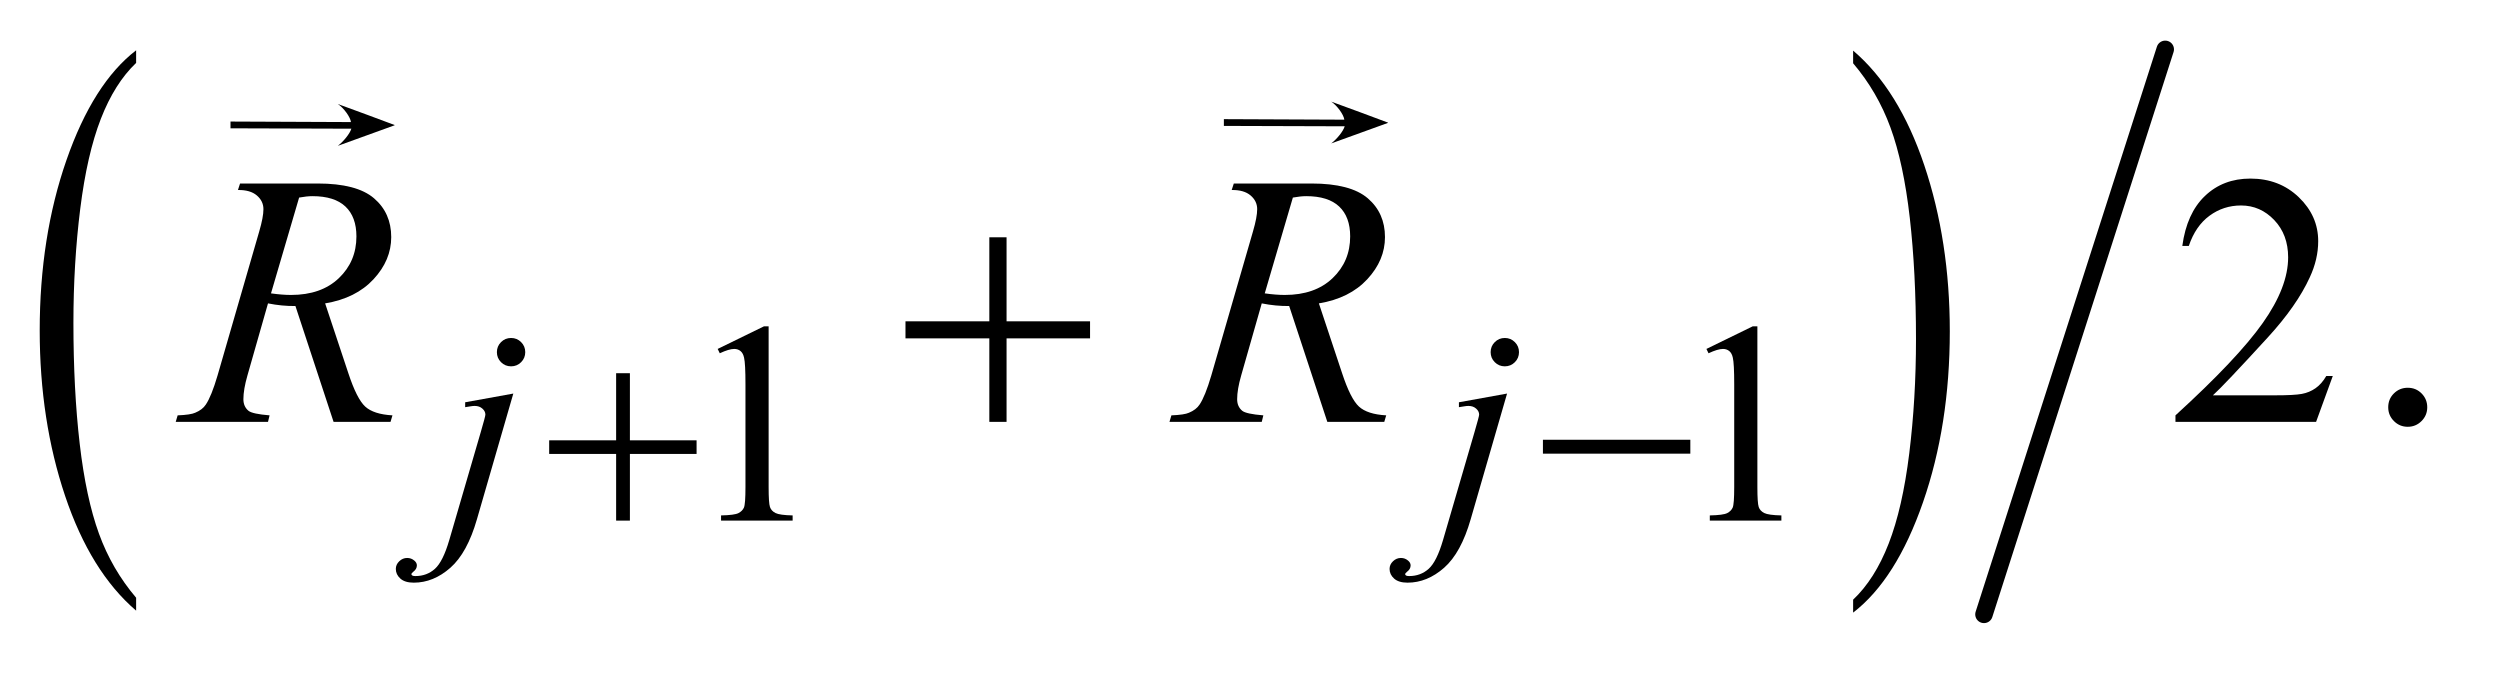
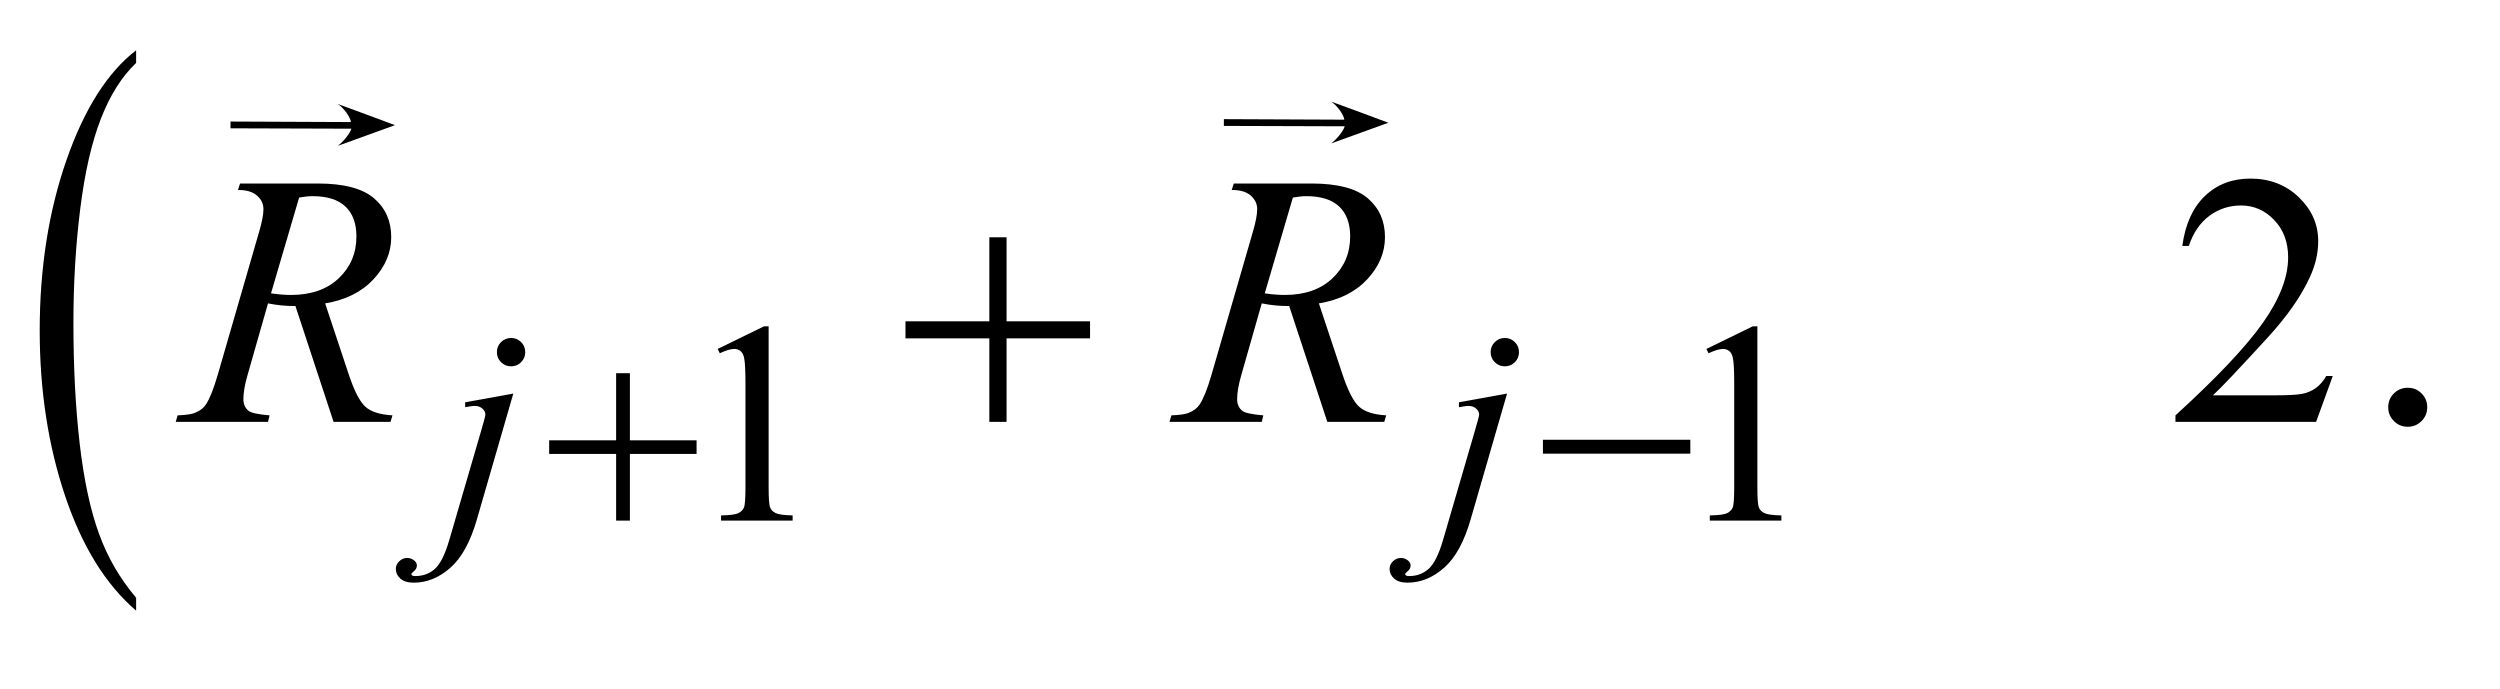
<svg xmlns="http://www.w3.org/2000/svg" stroke-dasharray="none" shape-rendering="auto" font-family="'Dialog'" text-rendering="auto" width="98" fill-opacity="1" color-interpolation="auto" color-rendering="auto" preserveAspectRatio="xMidYMid meet" font-size="12px" viewBox="0 0 98 27" fill="black" stroke="black" image-rendering="auto" stroke-miterlimit="10" stroke-linecap="square" stroke-linejoin="miter" font-style="normal" stroke-width="1" height="27" stroke-dashoffset="0" font-weight="normal" stroke-opacity="1">
  <defs id="genericDefs" />
  <g>
    <defs id="defs1">
      <clipPath clipPathUnits="userSpaceOnUse" id="clipPath1">
-         <path d="M0.958 1.446 L62.545 1.446 L62.545 18.085 L0.958 18.085 L0.958 1.446 Z" />
+         <path d="M0.958 1.446 L62.545 1.446 L62.545 18.085 L0.958 18.085 L0.958 1.446 " />
      </clipPath>
      <clipPath clipPathUnits="userSpaceOnUse" id="clipPath2">
        <path d="M30.714 46.205 L30.714 577.795 L2004.661 577.795 L2004.661 46.205 Z" />
      </clipPath>
      <clipPath clipPathUnits="userSpaceOnUse" id="clipPath3">
-         <path d="M0.958 1.446 L0.958 18.085 L62.545 18.085 L62.545 1.446 Z" />
-       </clipPath>
+         </clipPath>
      <clipPath clipPathUnits="userSpaceOnUse" id="clipPath4">
        <path d="M1529.452 315.648 L1529.452 1632 L5893.452 1632 L5893.452 315.648 Z" />
      </clipPath>
      <clipPath clipPathUnits="userSpaceOnUse" id="clipPath5">
        <path d="M-0 324.659 L-0 1632 L4142.419 1632 L4142.419 324.659 Z" />
      </clipPath>
    </defs>
    <g transform="scale(1.576,1.576) translate(-0.958,-1.446) matrix(0.031,0,0,0.031,0,0)">
      <path d="M140.125 526.25 L140.125 536.609 Q103.547 505.266 83.156 444.594 Q62.766 383.922 62.766 311.812 Q62.766 236.797 84.211 175.164 Q105.656 113.531 140.125 87 L140.125 97.125 Q122.891 113.531 111.82 141.992 Q100.75 170.453 95.281 214.234 Q89.812 258.016 89.812 305.531 Q89.812 359.328 94.859 402.742 Q99.906 446.156 110.273 474.742 Q120.641 503.328 140.125 526.25 Z" stroke="none" clip-path="url(#clipPath2)" />
    </g>
    <g transform="matrix(0.049,0,0,0.049,-1.51,-2.279)">
-       <path d="M1513.312 97.125 L1513.312 87 Q1549.875 118.109 1570.266 178.773 Q1590.656 239.438 1590.656 311.562 Q1590.656 386.578 1569.219 448.328 Q1547.781 510.078 1513.312 536.609 L1513.312 526.25 Q1530.688 509.844 1541.758 481.383 Q1552.828 452.922 1558.219 409.258 Q1563.609 365.594 1563.609 317.844 Q1563.609 264.281 1558.641 220.742 Q1553.672 177.203 1543.227 148.625 Q1532.781 120.047 1513.312 97.125 Z" stroke="none" clip-path="url(#clipPath2)" />
-     </g>
+       </g>
    <g stroke-width="14" transform="matrix(0.049,0,0,0.049,-1.51,-2.279)" stroke-linejoin="round" stroke-linecap="round">
-       <line y2="538" fill="none" x1="1763" clip-path="url(#clipPath2)" x2="1618" y1="86" />
-     </g>
+       </g>
    <g transform="matrix(0.049,0,0,0.049,-1.51,-2.279)">
      <path d="M604.953 325.656 L642.016 307.562 L645.719 307.562 L645.719 436.156 Q645.719 448.969 646.789 452.109 Q647.859 455.25 651.227 456.938 Q654.594 458.625 664.922 458.844 L664.922 463 L607.656 463 L607.656 458.844 Q618.438 458.625 621.578 456.992 Q624.719 455.359 625.953 452.609 Q627.188 449.859 627.188 436.156 L627.188 353.953 Q627.188 337.328 626.062 332.609 Q625.281 329.016 623.203 327.336 Q621.125 325.656 618.203 325.656 Q614.047 325.656 606.641 329.125 L604.953 325.656 ZM1395.953 325.656 L1433.016 307.562 L1436.719 307.562 L1436.719 436.156 Q1436.719 448.969 1437.789 452.109 Q1438.859 455.25 1442.227 456.938 Q1445.594 458.625 1455.922 458.844 L1455.922 463 L1398.656 463 L1398.656 458.844 Q1409.438 458.625 1412.578 456.992 Q1415.719 455.359 1416.953 452.609 Q1418.188 449.859 1418.188 436.156 L1418.188 353.953 Q1418.188 337.328 1417.062 332.609 Q1416.281 329.016 1414.203 327.336 Q1412.125 325.656 1409.203 325.656 Q1405.047 325.656 1397.641 329.125 L1395.953 325.656 Z" stroke="none" clip-path="url(#clipPath2)" />
    </g>
    <g transform="matrix(0.049,0,0,0.049,-1.51,-2.279)">
      <path d="M1897.047 347.297 L1883.688 384 L1771.188 384 L1771.188 378.797 Q1820.828 333.516 1841.078 304.828 Q1861.328 276.141 1861.328 252.375 Q1861.328 234.234 1850.219 222.562 Q1839.109 210.891 1823.641 210.891 Q1809.578 210.891 1798.398 219.117 Q1787.219 227.344 1781.875 243.234 L1776.672 243.234 Q1780.188 217.219 1794.742 203.297 Q1809.297 189.375 1831.094 189.375 Q1854.297 189.375 1869.836 204.281 Q1885.375 219.188 1885.375 239.438 Q1885.375 253.922 1878.625 268.406 Q1868.219 291.188 1844.875 316.641 Q1809.859 354.891 1801.141 362.766 L1850.922 362.766 Q1866.109 362.766 1872.227 361.641 Q1878.344 360.516 1883.266 357.07 Q1888.188 353.625 1891.844 347.297 L1897.047 347.297 ZM1957 356.719 Q1963.609 356.719 1968.109 361.289 Q1972.609 365.859 1972.609 372.328 Q1972.609 378.797 1968.039 383.367 Q1963.469 387.938 1957 387.938 Q1950.531 387.938 1945.961 383.367 Q1941.391 378.797 1941.391 372.328 Q1941.391 365.719 1945.961 361.219 Q1950.531 356.719 1957 356.719 Z" stroke="none" clip-path="url(#clipPath2)" />
    </g>
    <g transform="matrix(0.049,0,0,0.049,-1.51,-2.279)">
      <path d="M439.672 316.891 Q444.391 316.891 447.703 320.203 Q451.016 323.516 451.016 328.234 Q451.016 332.953 447.703 336.266 Q444.391 339.578 439.672 339.578 Q434.953 339.578 431.641 336.266 Q428.328 332.953 428.328 328.234 Q428.328 323.516 431.641 320.203 Q434.953 316.891 439.672 316.891 ZM441.469 361.359 L412.375 461.875 Q404.625 488.828 391.094 500.734 Q377.562 512.641 361.844 512.641 Q354.766 512.641 351.117 509.383 Q347.469 506.125 347.469 501.641 Q347.469 498.156 350.219 495.516 Q352.969 492.875 356.562 492.875 Q359.828 492.875 362.297 495 Q364.312 496.688 364.312 498.828 Q364.312 501.75 361.5 503.875 Q359.938 505.109 359.938 505.906 L360.156 506.469 Q360.5 506.906 361.172 507.133 Q361.844 507.359 363.188 507.359 Q372.281 507.359 378.742 501.578 Q385.203 495.797 390.25 478.5 L415.406 392.25 Q419.125 379.562 419.125 378.203 Q419.125 375.516 416.711 373.383 Q414.297 371.25 410.578 371.25 Q409.125 371.25 407.219 371.578 Q405.75 371.812 402.953 372.25 L402.953 368.328 L441.469 361.359 ZM1234.672 316.891 Q1239.391 316.891 1242.703 320.203 Q1246.016 323.516 1246.016 328.234 Q1246.016 332.953 1242.703 336.266 Q1239.391 339.578 1234.672 339.578 Q1229.953 339.578 1226.641 336.266 Q1223.328 332.953 1223.328 328.234 Q1223.328 323.516 1226.641 320.203 Q1229.953 316.891 1234.672 316.891 ZM1236.469 361.359 L1207.375 461.875 Q1199.625 488.828 1186.094 500.734 Q1172.562 512.641 1156.844 512.641 Q1149.766 512.641 1146.117 509.383 Q1142.469 506.125 1142.469 501.641 Q1142.469 498.156 1145.219 495.516 Q1147.969 492.875 1151.562 492.875 Q1154.828 492.875 1157.297 495 Q1159.312 496.688 1159.312 498.828 Q1159.312 501.75 1156.5 503.875 Q1154.938 505.109 1154.938 505.906 L1155.156 506.469 Q1155.5 506.906 1156.172 507.133 Q1156.844 507.359 1158.188 507.359 Q1167.281 507.359 1173.742 501.578 Q1180.203 495.797 1185.25 478.5 L1210.406 392.25 Q1214.125 379.562 1214.125 378.203 Q1214.125 375.516 1211.711 373.383 Q1209.297 371.25 1205.578 371.25 Q1204.125 371.25 1202.219 371.578 Q1200.75 371.812 1197.953 372.25 L1197.953 368.328 L1236.469 361.359 Z" stroke="none" clip-path="url(#clipPath2)" />
    </g>
    <g transform="matrix(0.049,0,0,0.049,-1.51,-2.279)">
      <path d="M297.672 384 L267.156 291.328 Q256.469 291.469 245.219 289.219 L228.766 346.875 Q225.531 358.125 225.531 365.859 Q225.531 371.766 229.609 375.141 Q232.703 377.672 246.484 378.797 L245.219 384 L171.391 384 L172.938 378.797 Q183.344 378.375 187 376.688 Q192.766 374.297 195.438 370.219 Q199.938 363.609 204.859 346.875 L238.188 231.703 Q241.562 220.172 241.562 213.844 Q241.562 207.375 236.289 202.875 Q231.016 198.375 221.172 198.516 L222.859 193.312 L285.016 193.312 Q316.234 193.312 330.016 205.125 Q343.797 216.938 343.797 236.203 Q343.797 254.625 329.664 269.883 Q315.531 285.141 290.922 289.219 L309.484 345.047 Q316.234 365.578 322.984 371.766 Q329.734 377.953 344.781 378.797 L343.234 384 L297.672 384 ZM247.609 281.203 Q256.609 282.469 263.641 282.469 Q287.828 282.469 301.891 269.039 Q315.953 255.609 315.953 235.641 Q315.953 220.031 307.164 211.734 Q298.375 203.438 280.797 203.438 Q276.297 203.438 270.109 204.562 L247.609 281.203 ZM1092.672 384 L1062.156 291.328 Q1051.469 291.469 1040.219 289.219 L1023.766 346.875 Q1020.531 358.125 1020.531 365.859 Q1020.531 371.766 1024.609 375.141 Q1027.703 377.672 1041.484 378.797 L1040.219 384 L966.391 384 L967.938 378.797 Q978.344 378.375 982 376.688 Q987.766 374.297 990.438 370.219 Q994.938 363.609 999.859 346.875 L1033.188 231.703 Q1036.562 220.172 1036.562 213.844 Q1036.562 207.375 1031.289 202.875 Q1026.016 198.375 1016.172 198.516 L1017.859 193.312 L1080.016 193.312 Q1111.234 193.312 1125.016 205.125 Q1138.797 216.938 1138.797 236.203 Q1138.797 254.625 1124.664 269.883 Q1110.531 285.141 1085.922 289.219 L1104.484 345.047 Q1111.234 365.578 1117.984 371.766 Q1124.734 377.953 1139.781 378.797 L1138.234 384 L1092.672 384 ZM1042.609 281.203 Q1051.609 282.469 1058.641 282.469 Q1082.828 282.469 1096.891 269.039 Q1110.953 255.609 1110.953 235.641 Q1110.953 220.031 1102.164 211.734 Q1093.375 203.438 1075.797 203.438 Q1071.297 203.438 1065.109 204.562 L1042.609 281.203 Z" stroke="none" clip-path="url(#clipPath2)" />
    </g>
    <g transform="matrix(0.049,0,0,0.049,-1.51,-2.279)">
      <path d="M523.719 345.078 L534.734 345.078 L534.734 398.766 L588.078 398.766 L588.078 409.656 L534.734 409.656 L534.734 463 L523.719 463 L523.719 409.656 L470.156 409.656 L470.156 398.766 L523.719 398.766 L523.719 345.078 ZM1265.156 398.312 L1383.078 398.312 L1383.078 409.438 L1265.156 409.438 L1265.156 398.312 Z" stroke="none" clip-path="url(#clipPath2)" />
    </g>
    <g transform="matrix(0.049,0,0,0.049,-1.51,-2.279)">
      <path d="M822.281 236.344 L836.062 236.344 L836.062 303.562 L902.859 303.562 L902.859 317.203 L836.062 317.203 L836.062 384 L822.281 384 L822.281 317.203 L755.203 317.203 L755.203 303.562 L822.281 303.562 L822.281 236.344 Z" stroke="none" clip-path="url(#clipPath2)" />
    </g>
    <g transform="matrix(0.022,0,0,0.01,-34.012,-3.287)">
      <path d="M2172.02 833.168 L1956.719 831.687 L1956.719 805.157 L2171.35 807.226 C2170.268 787.492 2158.434 751.59 2147.969 736.469 C2243.186 813.92 2158.326 744.059 2249.062 818.704 L2249.062 819.872 C2156.241 893.721 2244.87 822.812 2147.969 900.375 C2158.094 883.239 2169.438 852.676 2172.019 833.168 Z" stroke="none" clip-path="url(#clipPath4)" />
    </g>
    <g transform="matrix(0.022,0,0,0.01,4.928,-3.381)">
      <path d="M2172.02 833.168 L1956.719 831.687 L1956.719 805.157 L2171.35 807.226 C2170.268 787.492 2158.434 751.59 2147.969 736.469 C2243.186 813.92 2158.326 744.059 2249.062 818.704 L2249.062 819.872 C2156.241 893.721 2244.87 822.812 2147.969 900.375 C2158.094 883.239 2169.438 852.676 2172.019 833.168 Z" stroke="none" clip-path="url(#clipPath5)" />
    </g>
  </g>
</svg>